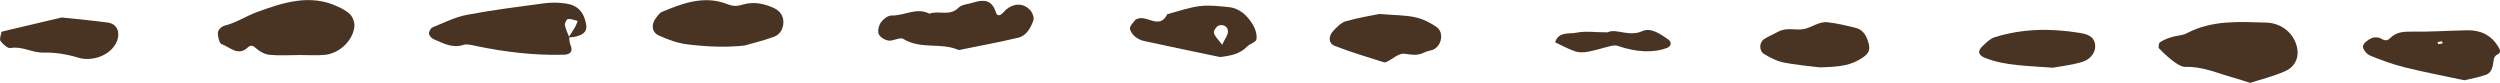
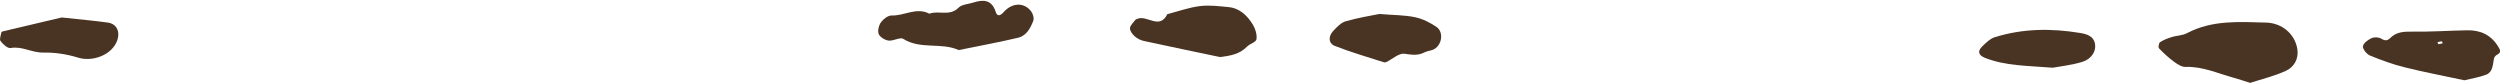
<svg xmlns="http://www.w3.org/2000/svg" enable-background="new 0 0 279.08 9.25" fill="#000000" id="Layer_1" version="1.1" viewBox="0 0 279.08 9.25" x="0px" xml:space="preserve" y="0px">
  <g fill="#493423" id="change1_1">
    <path d="m251.19 9.25c-0.74-0.23-1.29-0.42-1.84-0.57-1.77-0.48-3.46-1.28-5.37-1.21-0.42 0.02-0.9-0.3-1.28-0.57-0.61-0.45-1.17-0.96-1.69-1.51-0.1-0.11-0.02-0.59 0.12-0.68 0.4-0.26 0.86-0.44 1.32-0.58 0.56-0.17 1.19-0.16 1.69-0.43 2.81-1.48 5.82-1.26 8.82-1.18 1.76 0.04 3.23 1.25 3.5 2.97 0.17 1.07-0.37 2.01-1.29 2.42-1.29 0.59-2.72 0.93-3.98 1.34z" fill="inherit" />
-     <path d="m33.29 6.15c-1.07 0-2.14 0.07-3.2-0.03-0.52-0.05-1.08-0.35-1.47-0.7-0.35-0.32-0.6-0.46-0.95-0.13-1.1 1.04-2-0.04-2.92-0.36-0.27-0.09-0.45-0.85-0.43-1.29 0.01-0.28 0.43-0.7 0.73-0.77 1.32-0.32 2.46-1.1 3.68-1.54 2.9-1.05 5.91-2.05 9.01-0.58 0.51 0.24 1.05 0.52 1.41 0.93 0.28 0.33 0.46 0.9 0.41 1.33-0.21 1.6-1.72 2.99-3.37 3.12-0.96 0.08-1.94 0.01-2.9 0.01v0.01z" fill="inherit" />
-     <path d="m63.53 4.12c0.04 0.29 0.03 0.6 0.14 0.86 0.36 0.81-0.05 1.11-0.75 1.13-3.31 0.09-6.57-0.31-9.8-0.98-0.45-0.09-0.97-0.25-1.37-0.12-1.27 0.41-2.3-0.19-3.37-0.65-0.22-0.1-0.48-0.4-0.49-0.62-0.01-0.23 0.2-0.61 0.41-0.69 1.25-0.51 2.5-1.14 3.81-1.39 2.88-0.55 5.8-0.91 8.7-1.3 0.77-0.1 1.57-0.08 2.34 0.03 1.33 0.18 2.03 0.95 2.28 2.31 0.13 0.72-0.18 1.13-1.1 1.37-0.28 0.07-0.58 0.08-0.87 0.12 0.25-0.4 0.52-0.79 0.75-1.19 0.12-0.21 0.19-0.44 0.28-0.66-0.36-0.08-0.72-0.25-1.07-0.22-0.15 0.01-0.39 0.45-0.36 0.66 0.08 0.46 0.3 0.9 0.47 1.34z" fill="inherit" />
    <path d="m107.02 5.59c-1.95-0.89-4.24-0.03-6.19-1.25-0.36-0.22-1.1 0.26-1.64 0.19-0.41-0.05-0.96-0.39-1.1-0.73-0.14-0.36 0.01-0.97 0.26-1.32 0.26-0.36 0.79-0.76 1.18-0.75 1.42 0.05 2.78-0.96 4.22-0.2 1.04-0.4 2.27 0.33 3.25-0.67 0.36-0.37 1.08-0.39 1.63-0.57 1.15-0.37 2.1-0.34 2.54 1.08 0.15 0.48 0.5 0.4 0.84 0.01 0.95-1.09 2.28-1.15 3.08-0.14 0.21 0.27 0.37 0.78 0.26 1.07-0.31 0.83-0.77 1.68-1.69 1.9-2.19 0.52-4.39 0.92-6.64 1.38z" fill="inherit" />
    <path d="m275.1 8.96c-2.3-0.49-4.51-0.91-6.68-1.45-1.31-0.33-2.6-0.79-3.85-1.31-0.37-0.15-0.82-0.71-0.79-1.03 0.04-0.35 0.56-0.73 0.96-0.91 0.3-0.14 0.81-0.12 1.09 0.06 0.42 0.25 0.68 0.24 1-0.08 0.68-0.68 1.5-0.72 2.43-0.71 2.05 0.03 4.1-0.11 6.15-0.15 1.47-0.03 2.67 0.51 3.46 1.81 0.22 0.35 0.41 0.67-0.14 0.93-0.15 0.07-0.3 0.28-0.33 0.45-0.13 0.67-0.12 1.47-0.85 1.76-0.81 0.31-1.69 0.44-2.45 0.63zm-2.41-4.13c-0.04-0.08-0.09-0.23-0.13-0.22-0.15 0.01-0.31 0.07-0.46 0.1 0.04 0.08 0.08 0.22 0.11 0.22 0.17-0.01 0.33-0.06 0.48-0.1z" fill="inherit" />
-     <path d="m83.13 5.08c-2.14 0.24-4.25 0.13-6.33-0.12-1.12-0.13-2.25-0.53-3.28-1.01-0.8-0.37-0.84-1.28-0.27-1.97 0.18-0.23 0.36-0.52 0.6-0.63 2.34-1 4.77-1.88 7.28-0.91 0.72 0.28 1.15 0.27 1.8 0.07 1.16-0.35 2.31-0.13 3.41 0.36 0.69 0.31 1.11 0.86 1.11 1.58 0 0.7-0.33 1.39-1.02 1.64-1.08 0.41-2.2 0.67-3.3 0.99z" fill="inherit" />
-     <path d="m136.2 6.37c-2.84-0.6-5.69-1.18-8.52-1.8-0.37-0.08-0.75-0.28-1.03-0.53-0.25-0.23-0.53-0.61-0.51-0.9 0.03-0.32 0.38-0.62 0.6-0.92 0.05-0.07 0.17-0.09 0.26-0.13 1.06-0.42 2.45 1.26 3.31-0.51 1.21-0.31 2.41-0.75 3.64-0.9 1.04-0.13 2.12 0.01 3.18 0.11 1.27 0.12 2.12 0.96 2.74 1.98 0.28 0.46 0.47 1.11 0.39 1.62-0.05 0.32-0.74 0.49-1.06 0.82-0.83 0.85-1.84 1.01-3 1.16zm0.23-1.37c0.32-0.7 0.65-1.08 0.65-1.47 0-0.57-0.51-0.85-1.03-0.68-0.26 0.09-0.59 0.59-0.54 0.82 0.09 0.39 0.46 0.7 0.92 1.33z" fill="inherit" />
+     <path d="m136.2 6.37c-2.84-0.6-5.69-1.18-8.52-1.8-0.37-0.08-0.75-0.28-1.03-0.53-0.25-0.23-0.53-0.61-0.51-0.9 0.03-0.32 0.38-0.62 0.6-0.92 0.05-0.07 0.17-0.09 0.26-0.13 1.06-0.42 2.45 1.26 3.31-0.51 1.21-0.31 2.41-0.75 3.64-0.9 1.04-0.13 2.12 0.01 3.18 0.11 1.27 0.12 2.12 0.96 2.74 1.98 0.28 0.46 0.47 1.11 0.39 1.62-0.05 0.32-0.74 0.49-1.06 0.82-0.83 0.85-1.84 1.01-3 1.16zm0.23-1.37z" fill="inherit" />
    <path d="m153.98 1.56c1.69 0.14 2.88 0.12 4.02 0.37 0.83 0.18 1.64 0.59 2.35 1.07 0.82 0.56 0.65 1.96-0.24 2.48-0.33 0.19-0.76 0.19-1.1 0.37-0.74 0.39-1.43 0.26-2.23 0.15-0.61-0.09-1.33 0.59-2.01 0.92-0.08 0.04-0.2 0.06-0.29 0.03-1.83-0.59-3.68-1.12-5.46-1.82-0.74-0.29-0.76-1.08-0.17-1.7 0.39-0.41 0.85-0.9 1.36-1.05 1.39-0.4 2.83-0.63 3.77-0.82z" fill="inherit" />
-     <path d="m203.11 7.52c-1.34-0.17-2.7-0.28-4.03-0.55-0.74-0.15-1.46-0.53-2.12-0.92-0.63-0.37-0.6-1.33 0.01-1.71 0.49-0.31 1.04-0.53 1.55-0.81 0.9-0.49 1.87-0.14 2.75-0.27 0.87-0.12 1.73-0.87 2.71-0.78 1.06 0.11 2.1 0.37 3.14 0.62 0.71 0.17 1.12 0.67 1.37 1.38 0.34 0.98 0.24 1.43-0.59 1.97-1.22 0.8-2.26 1.01-4.79 1.07z" fill="inherit" />
    <path d="m6.89 1.95c2.06 0.22 3.61 0.36 5.15 0.57 1 0.14 1.38 1.03 1.06 1.96-0.59 1.7-2.81 2.44-4.36 1.96-1.32-0.41-2.68-0.6-3.92-0.57-1.27 0.02-2.35-0.74-3.62-0.51-0.34 0.07-0.87-0.42-1.14-0.78-0.15-0.19 0.04-0.65 0.1-0.98 0.01-0.06 0.16-0.1 0.25-0.12 2.32-0.55 4.64-1.1 6.48-1.53z" fill="inherit" />
    <path d="m229.15 7.56c-2.81-0.23-5.25-0.19-7.56-1.1-0.74-0.3-0.87-0.74-0.3-1.29 0.41-0.39 0.86-0.85 1.37-1.01 3.11-0.98 6.3-1.01 9.49-0.49 0.73 0.12 1.59 0.31 1.73 1.29 0.11 0.78-0.41 1.63-1.43 1.95-1.19 0.36-2.44 0.49-3.3 0.65z" fill="inherit" />
-     <path d="m179.47 3.61c0.91-0.49 2.36 0.55 3.88-0.14 0.95-0.43 2.05 0.35 2.93 0.97 0.13 0.09 0.25 0.34 0.22 0.49-0.02 0.15-0.2 0.34-0.36 0.4-1.53 0.6-3.47 0.51-5.52-0.2-0.23-0.08-0.53-0.06-0.78 0-0.85 0.2-1.69 0.48-2.55 0.64-0.46 0.09-1 0.11-1.43-0.03-0.78-0.26-1.51-0.67-2.26-1.02 0.4-1.25 1.59-0.89 2.43-1.08 0.96-0.19 1.96-0.03 3.44-0.03z" fill="inherit" />
  </g>
</svg>